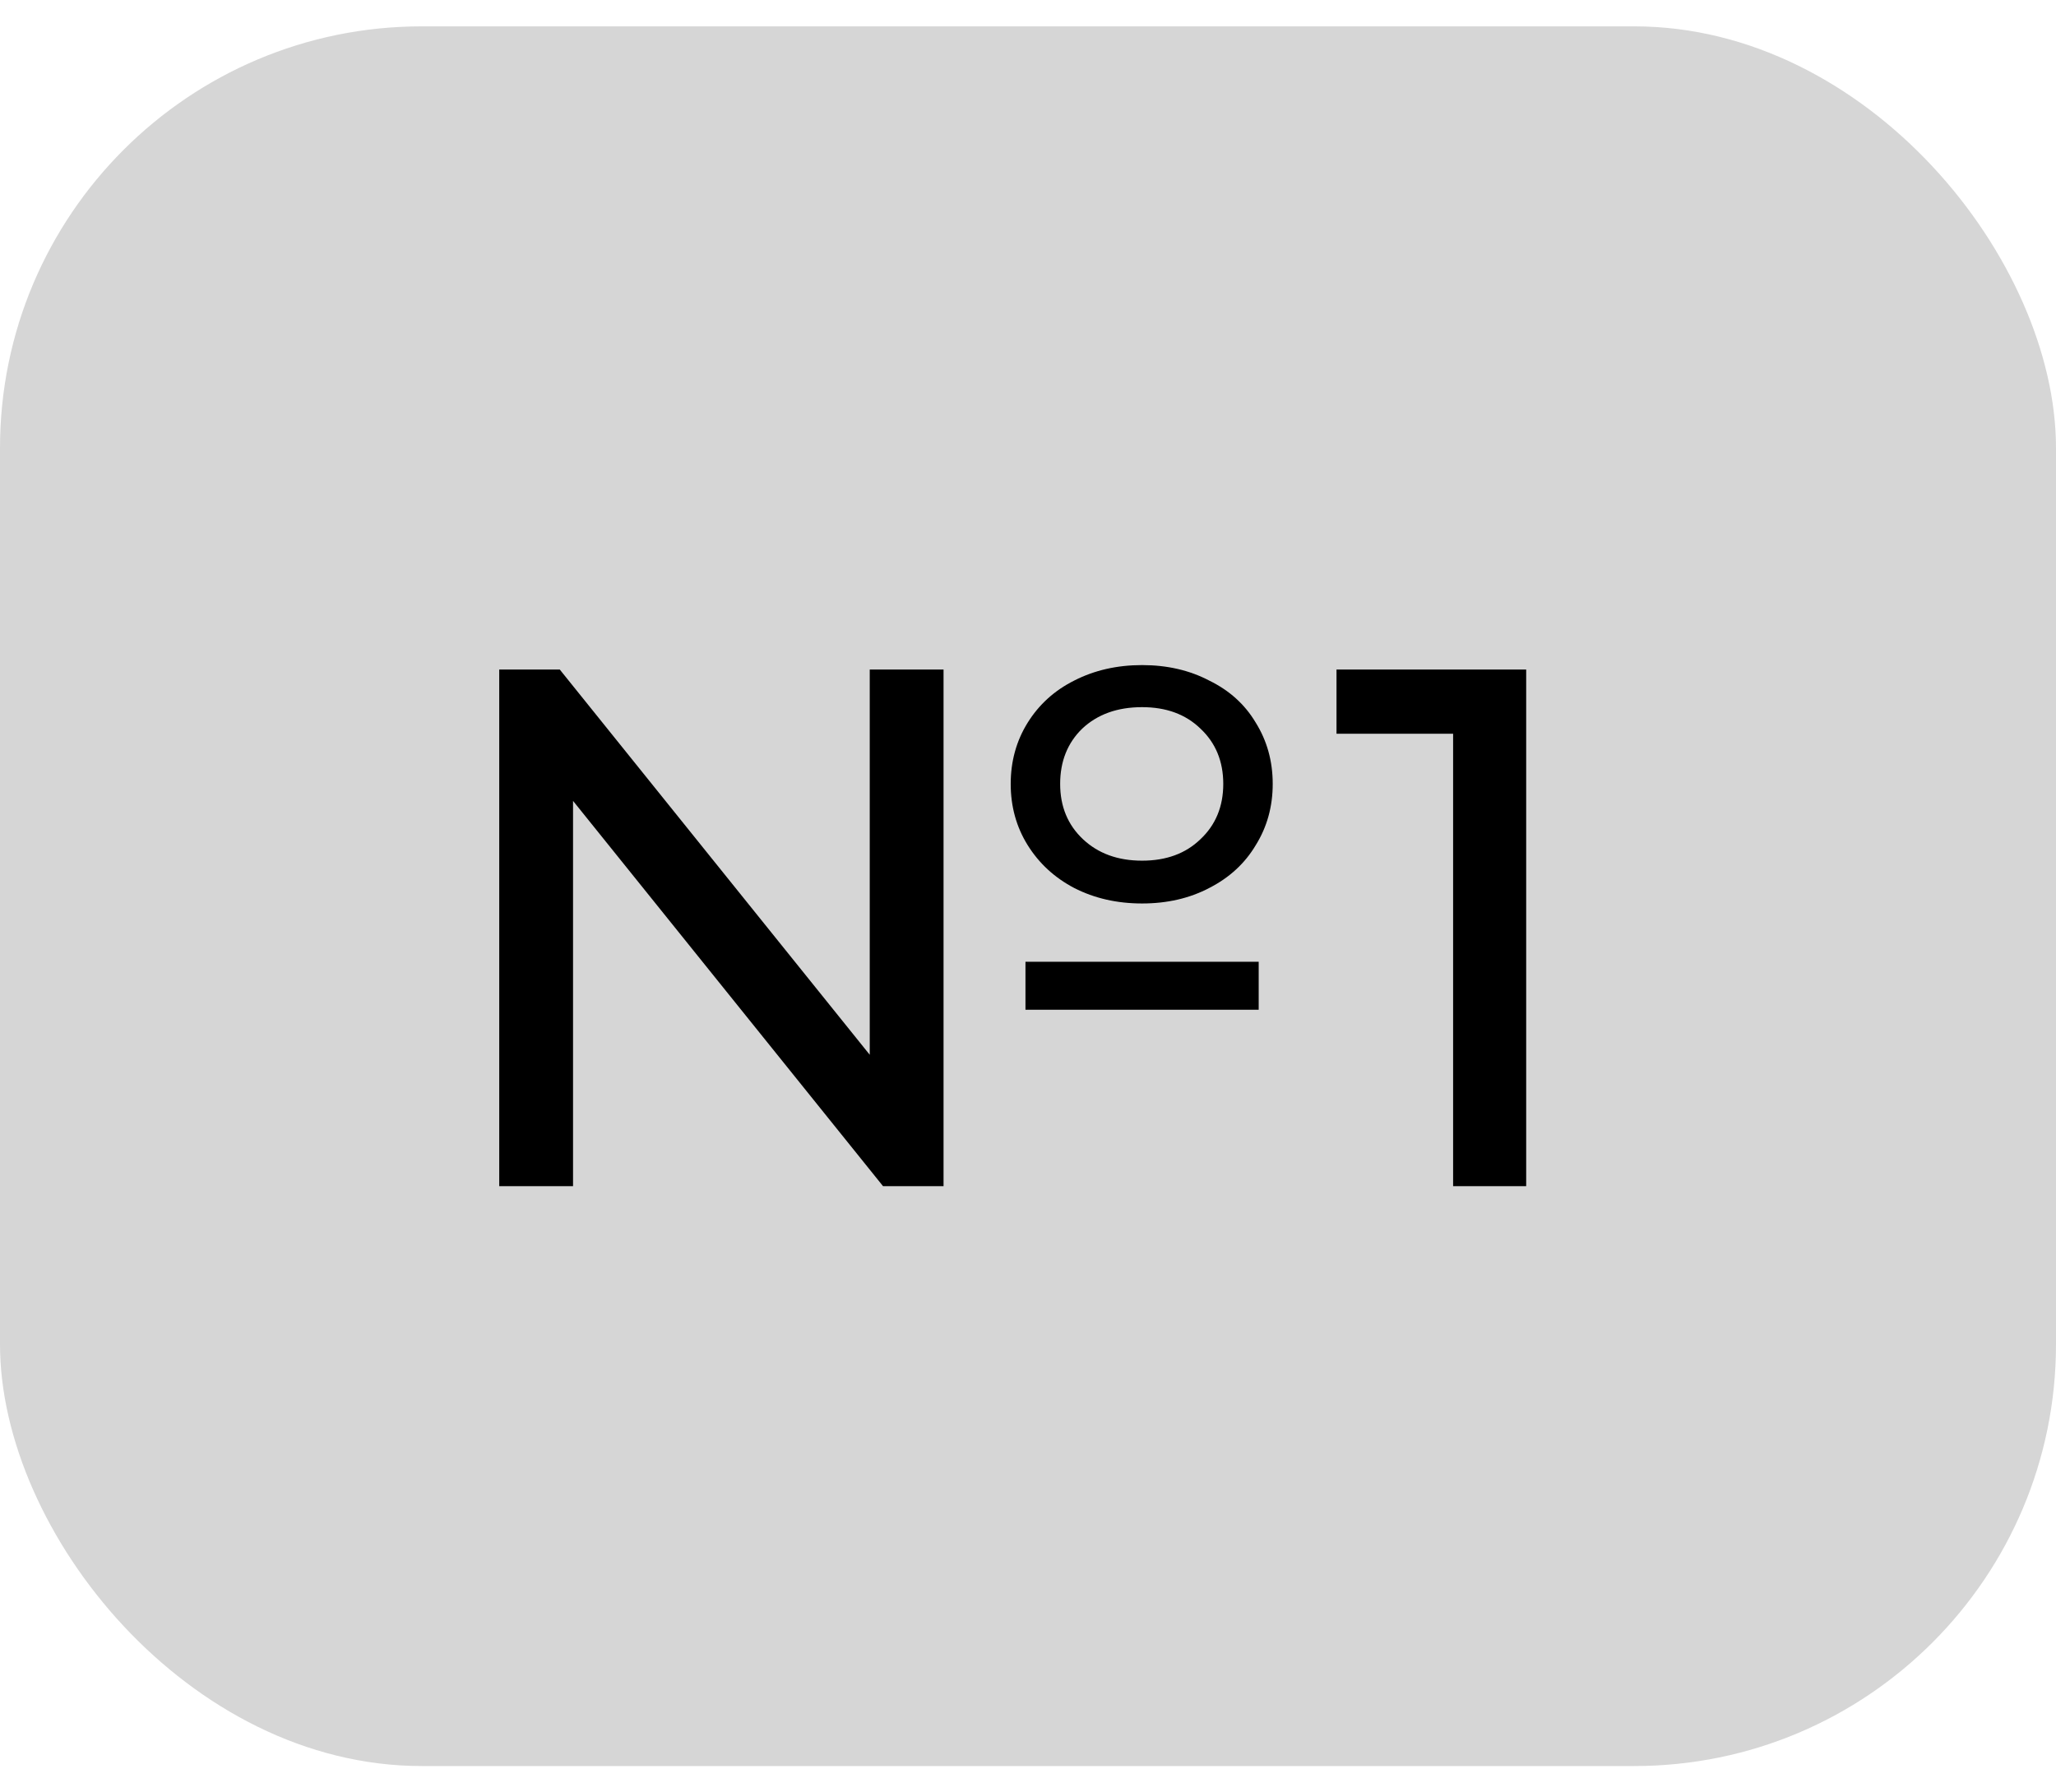
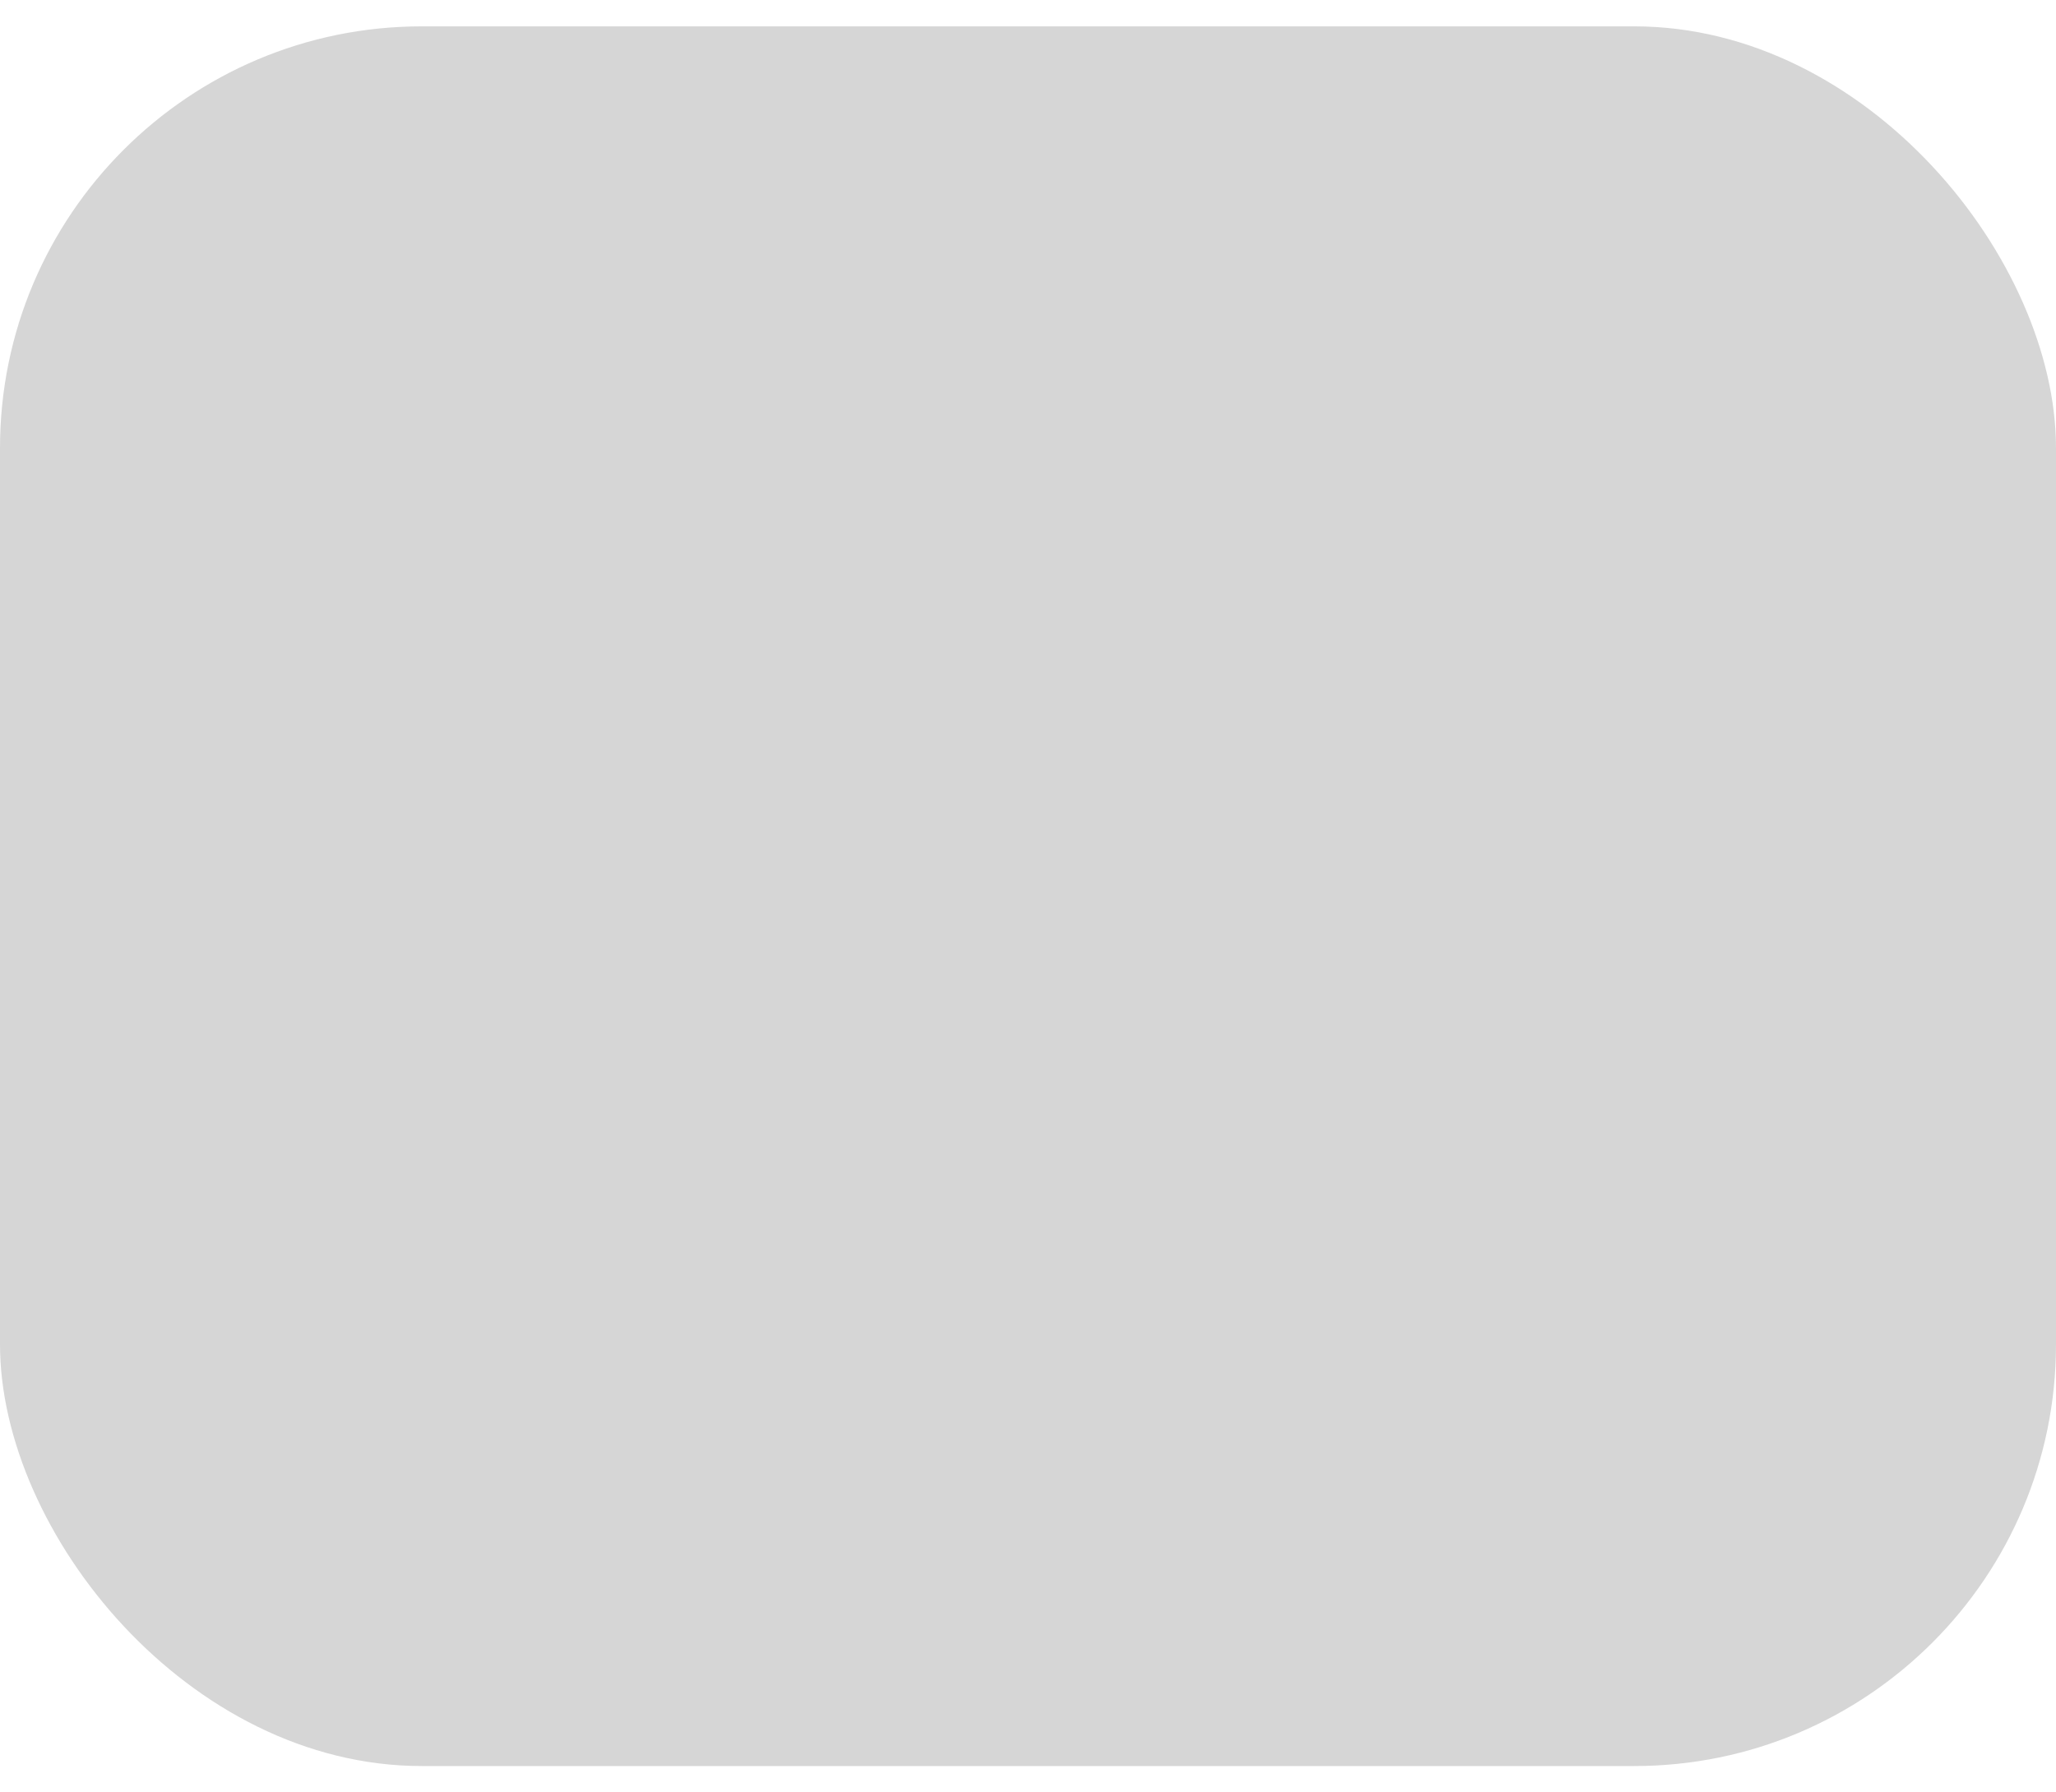
<svg xmlns="http://www.w3.org/2000/svg" width="39" height="34" viewBox="0 0 39 34" fill="none">
  <rect y="0.5" width="39" height="33" rx="8" fill="#767676" fill-opacity="0.3" />
-   <path d="M21.664 17.138C21.188 17.138 20.759 17.04 20.376 16.844C20.003 16.648 19.709 16.377 19.494 16.032C19.279 15.687 19.172 15.299 19.172 14.87C19.172 14.441 19.279 14.053 19.494 13.708C19.709 13.363 20.003 13.097 20.376 12.91C20.759 12.714 21.188 12.616 21.664 12.616C22.14 12.616 22.565 12.714 22.938 12.91C23.321 13.097 23.615 13.363 23.82 13.708C24.035 14.053 24.142 14.441 24.142 14.87C24.142 15.299 24.035 15.687 23.82 16.032C23.615 16.377 23.321 16.648 22.938 16.844C22.565 17.04 22.14 17.138 21.664 17.138ZM16.498 12.7H17.898V22.5H16.75L10.87 15.192V22.5H9.47V12.7H10.618L16.498 20.008V12.7ZM21.664 13.414C21.197 13.414 20.819 13.549 20.53 13.82C20.25 14.091 20.11 14.441 20.11 14.87C20.11 15.299 20.255 15.649 20.544 15.92C20.833 16.191 21.207 16.326 21.664 16.326C22.121 16.326 22.49 16.191 22.77 15.92C23.059 15.649 23.204 15.299 23.204 14.87C23.204 14.441 23.059 14.091 22.77 13.82C22.49 13.549 22.121 13.414 21.664 13.414ZM19.452 18.244H23.876V19.154H19.452V18.244ZM28.95 12.7V22.5H27.564V13.918H25.352V12.7H28.95Z" fill="black" />
</svg>